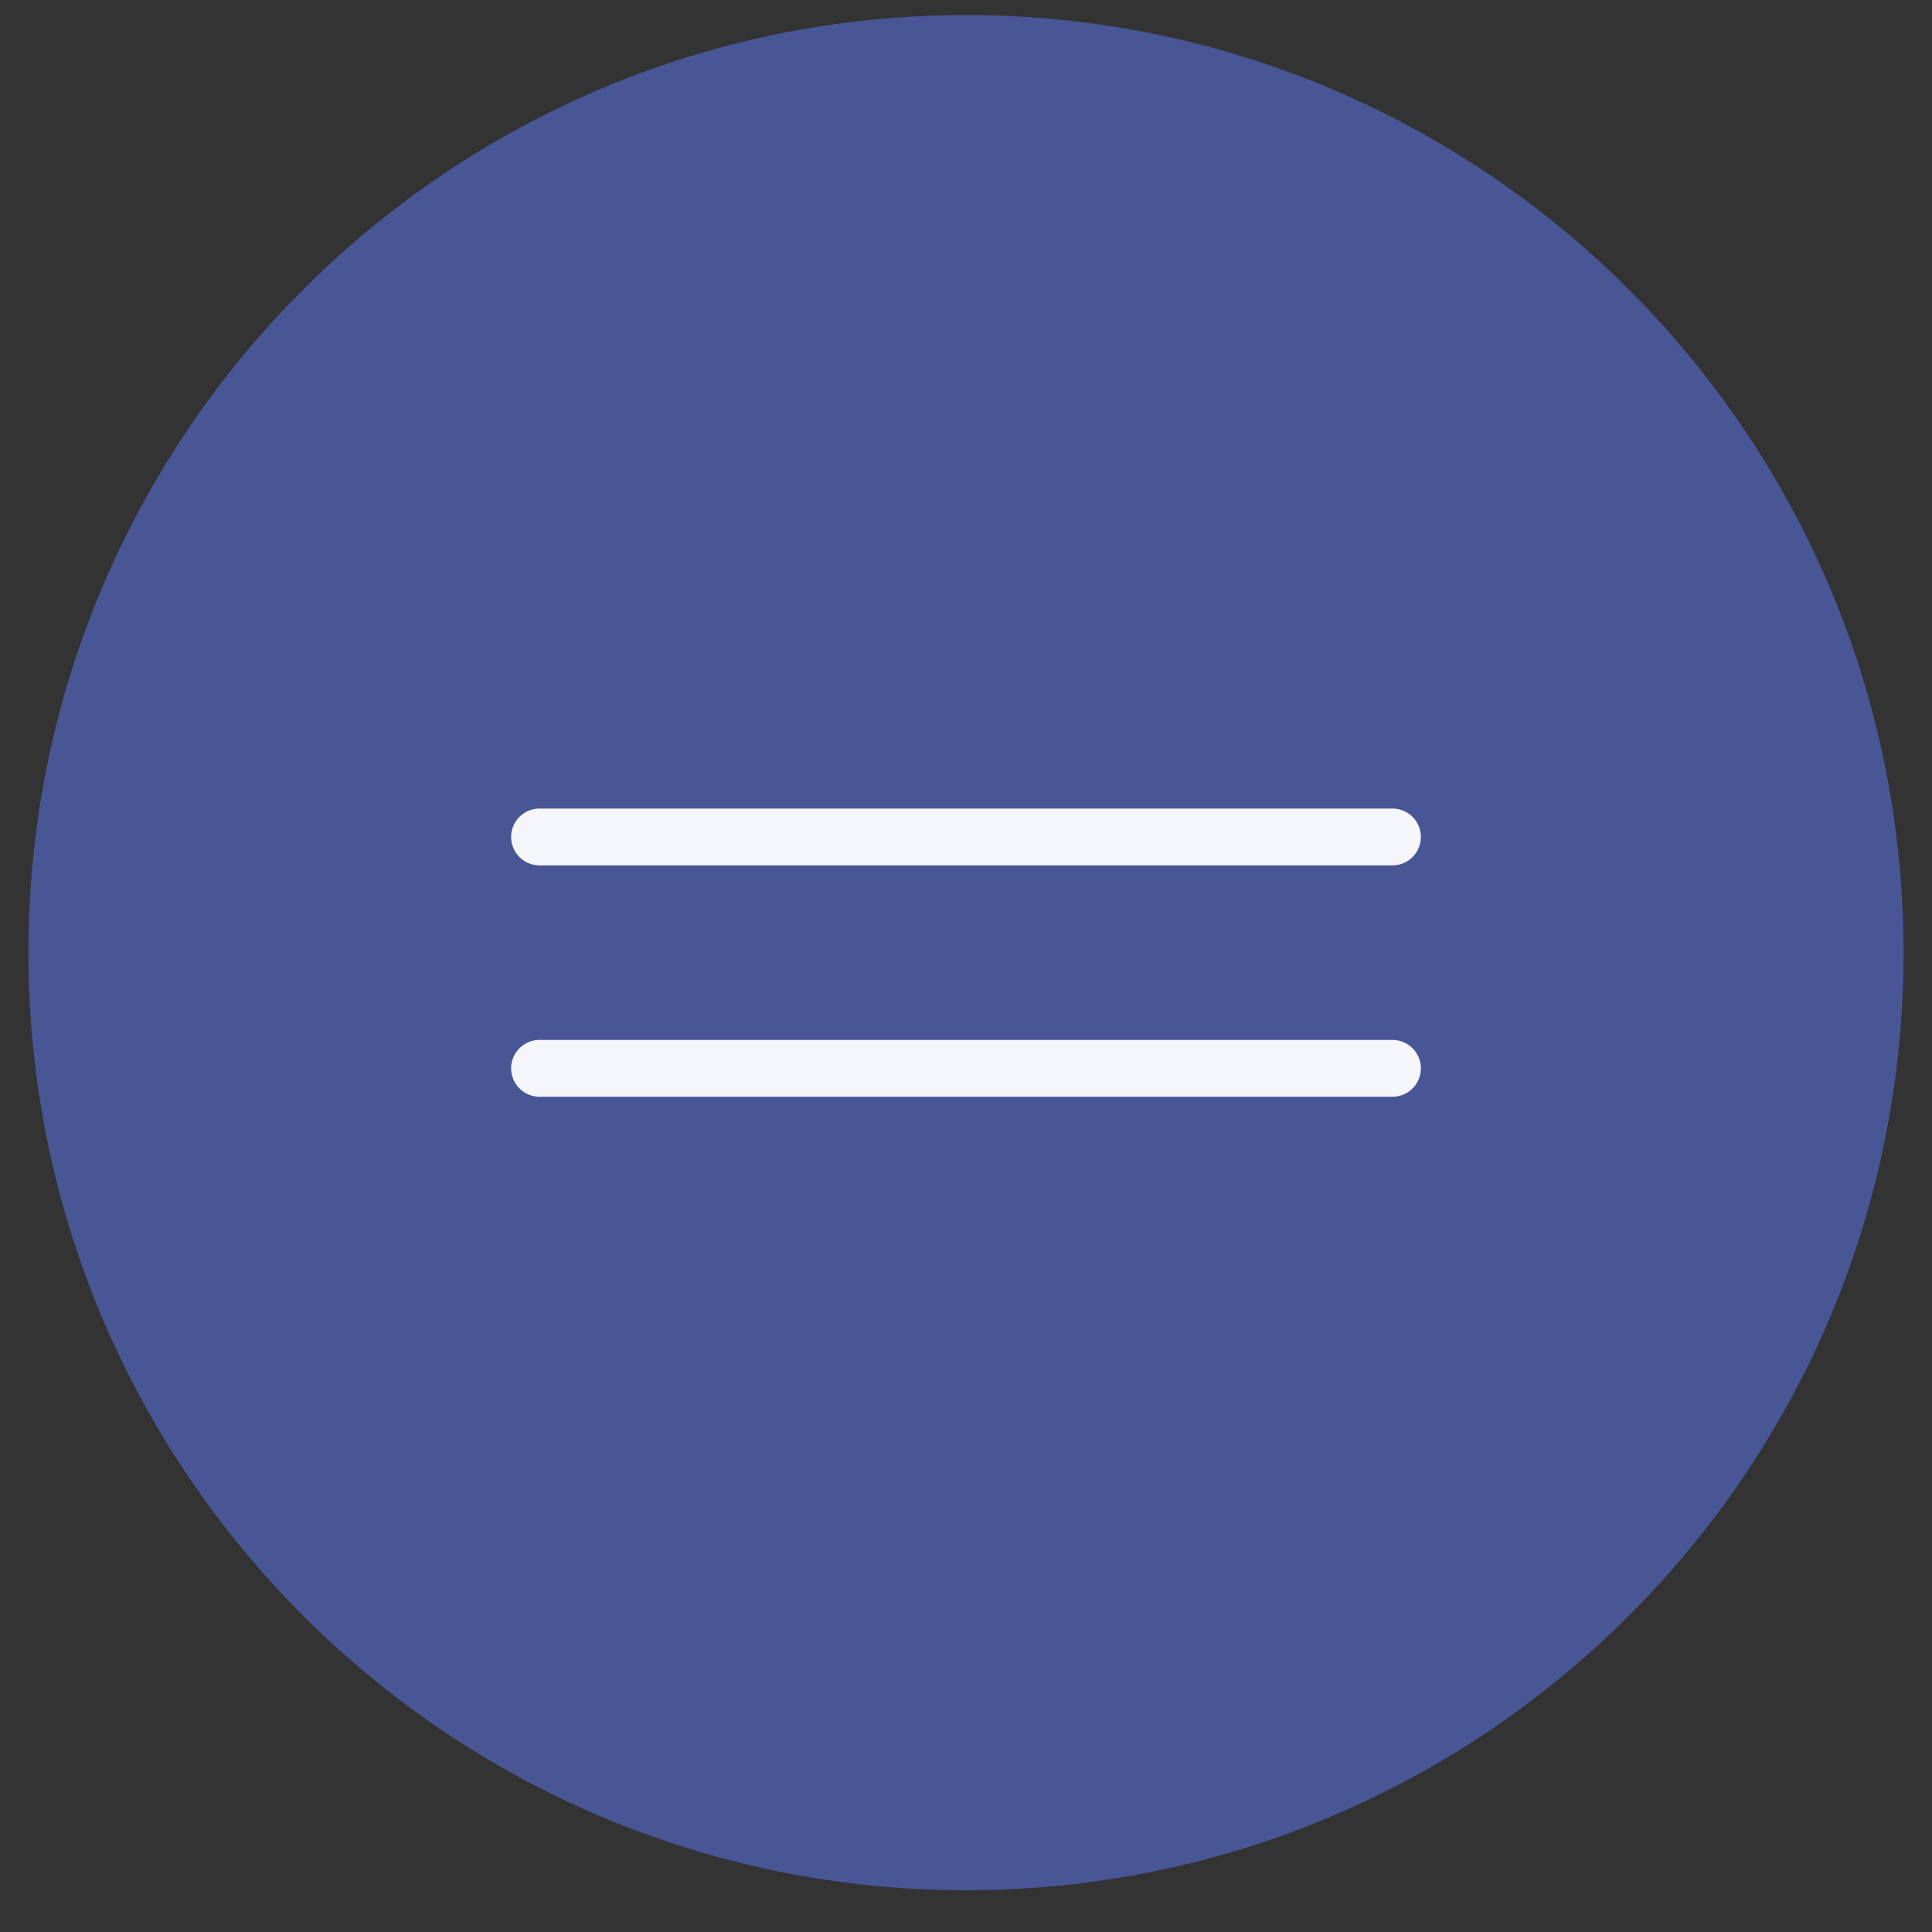
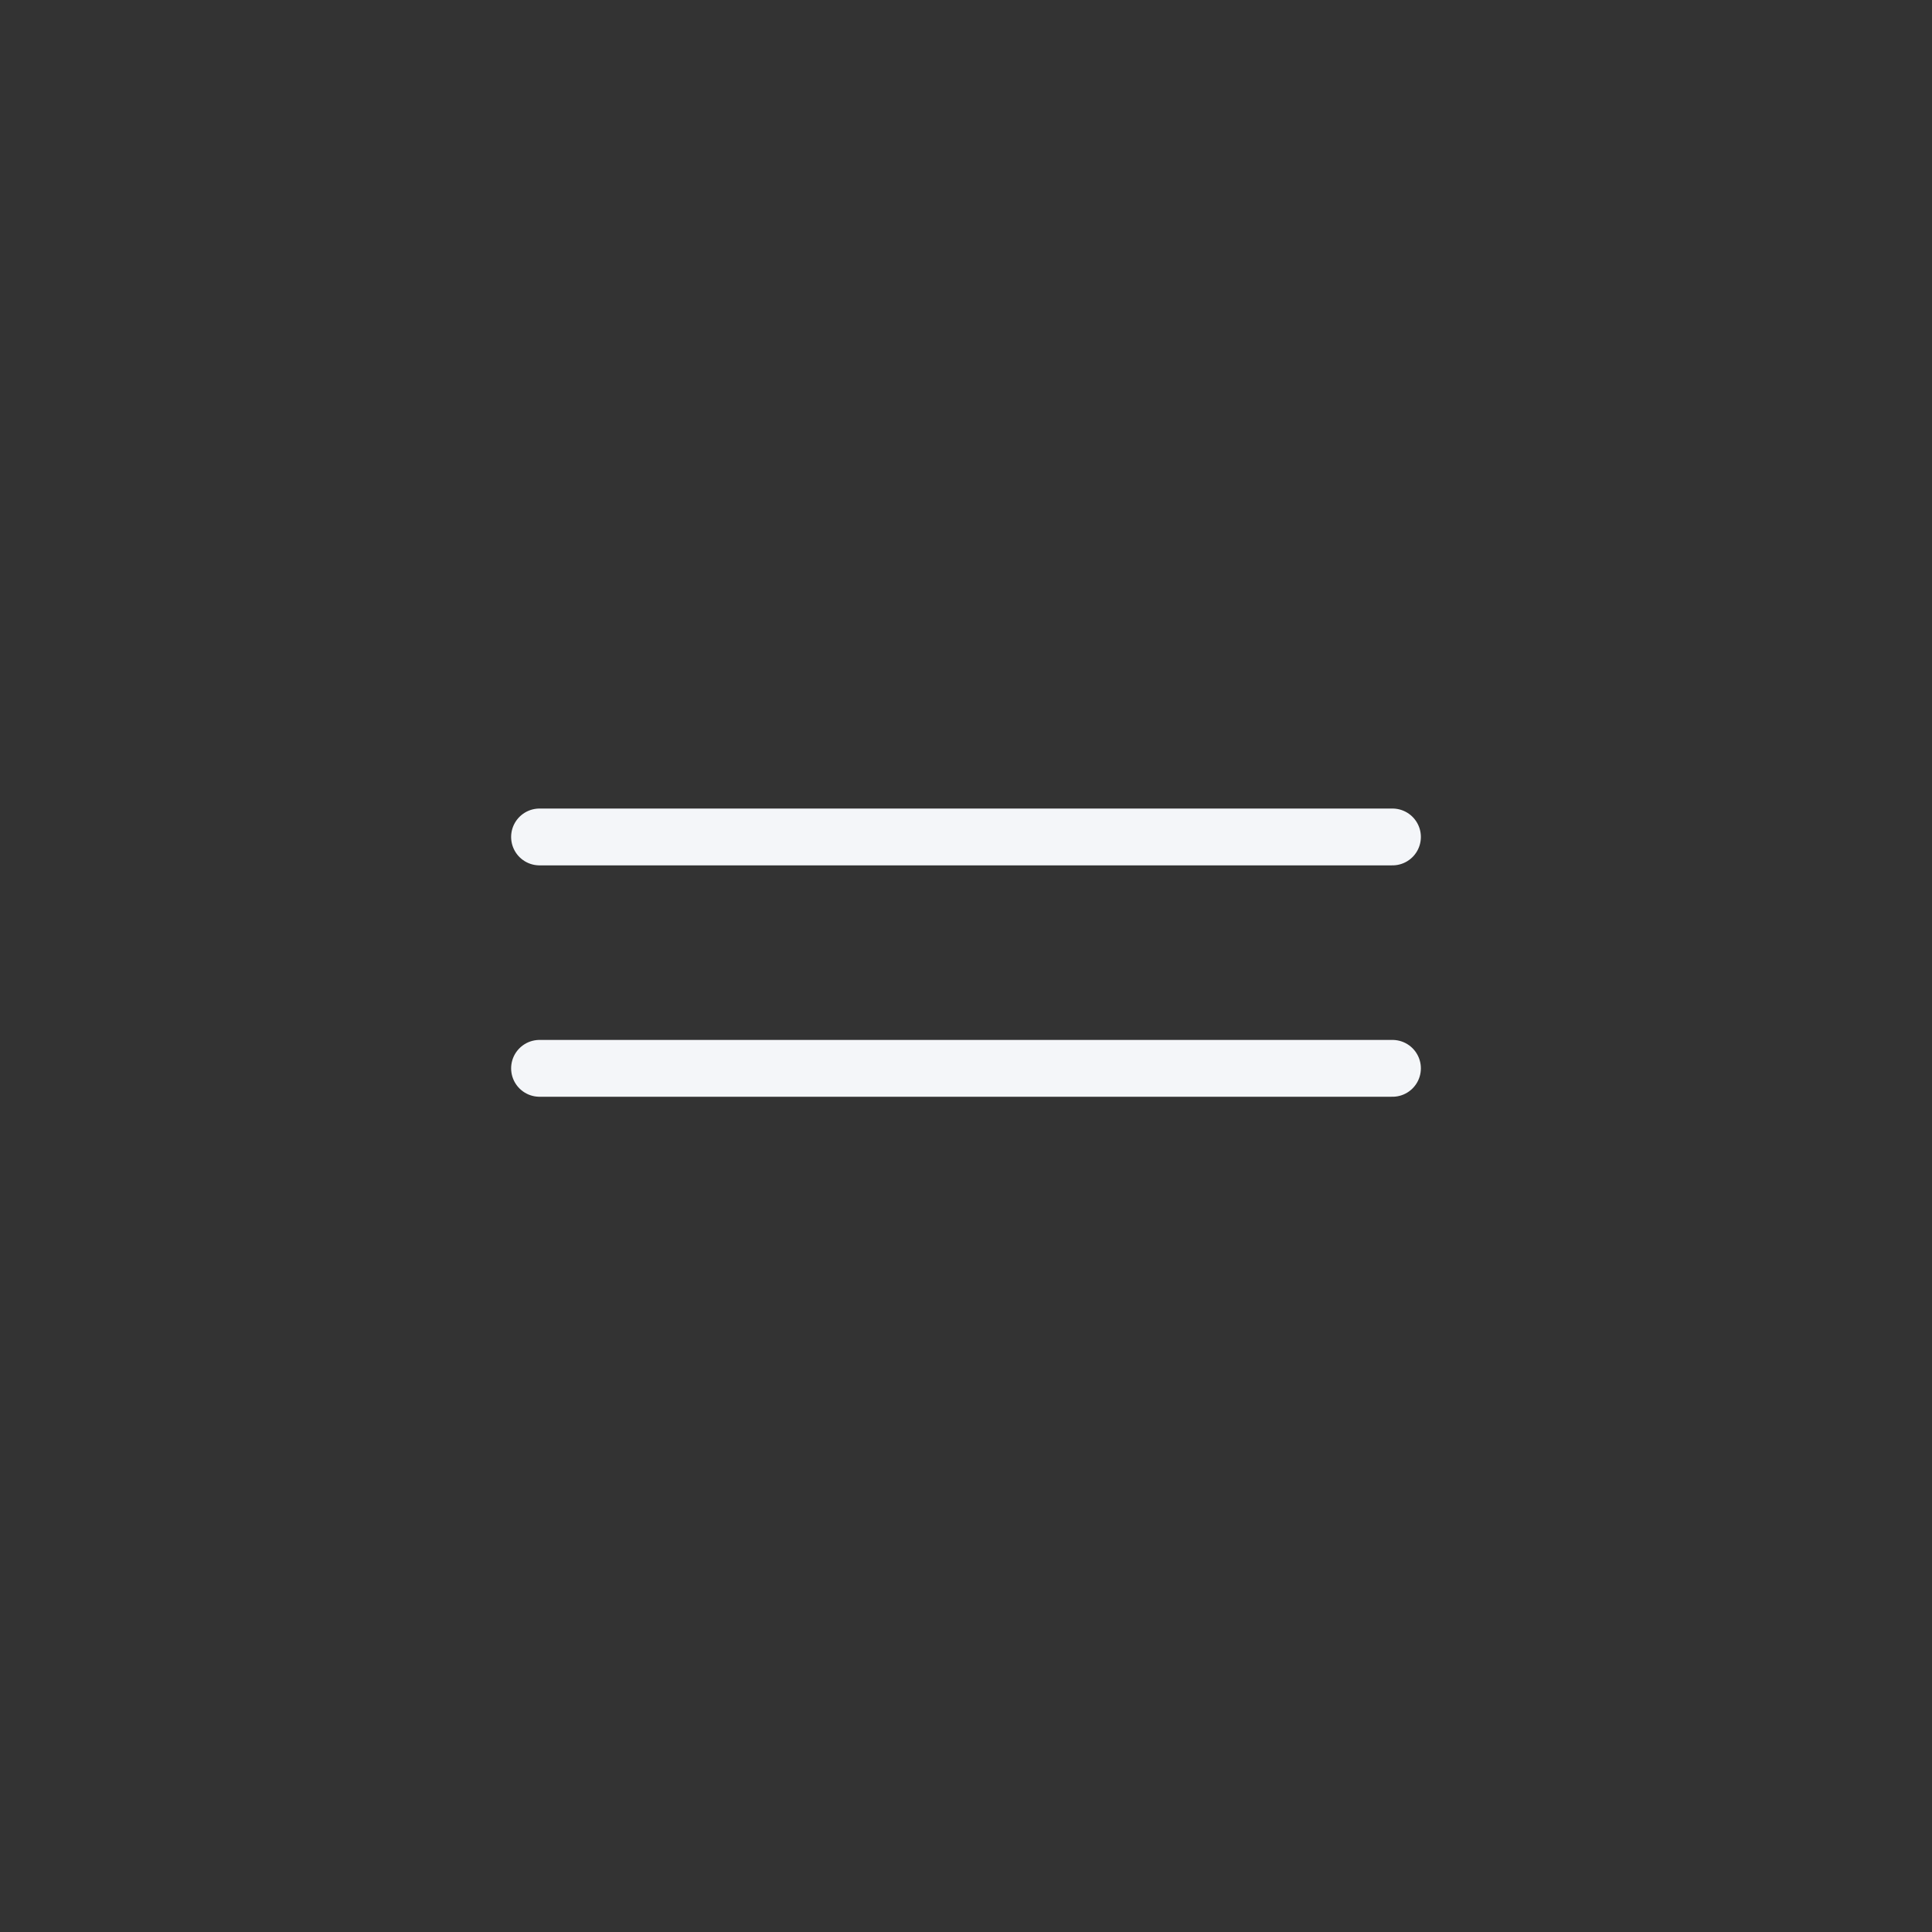
<svg xmlns="http://www.w3.org/2000/svg" width="34" height="34" viewBox="0 0 34 34" fill="none">
  <rect x="0" y="0" width="34" height="34" fill="#333333" stroke="none" />
  <g clip-path="url(#clip0_5_2)">
-     <path d="M17 33.265C26.113 33.265 33.5 25.878 33.5 16.765C33.5 7.652 26.113 0.265 17 0.265C7.887 0.265 0.5 7.652 0.5 16.765C0.5 25.878 7.887 33.265 17 33.265Z" fill="#485696" />
    <path d="M9.495 14.729H17H24.505M9.495 18.801H24.505" stroke="#F4F6F9" stroke-linecap="round" />
  </g>
  <defs>
    <clipPath id="clip0_5_2">
      <rect width="34" height="34" fill="white" />
    </clipPath>
  </defs>
</svg>